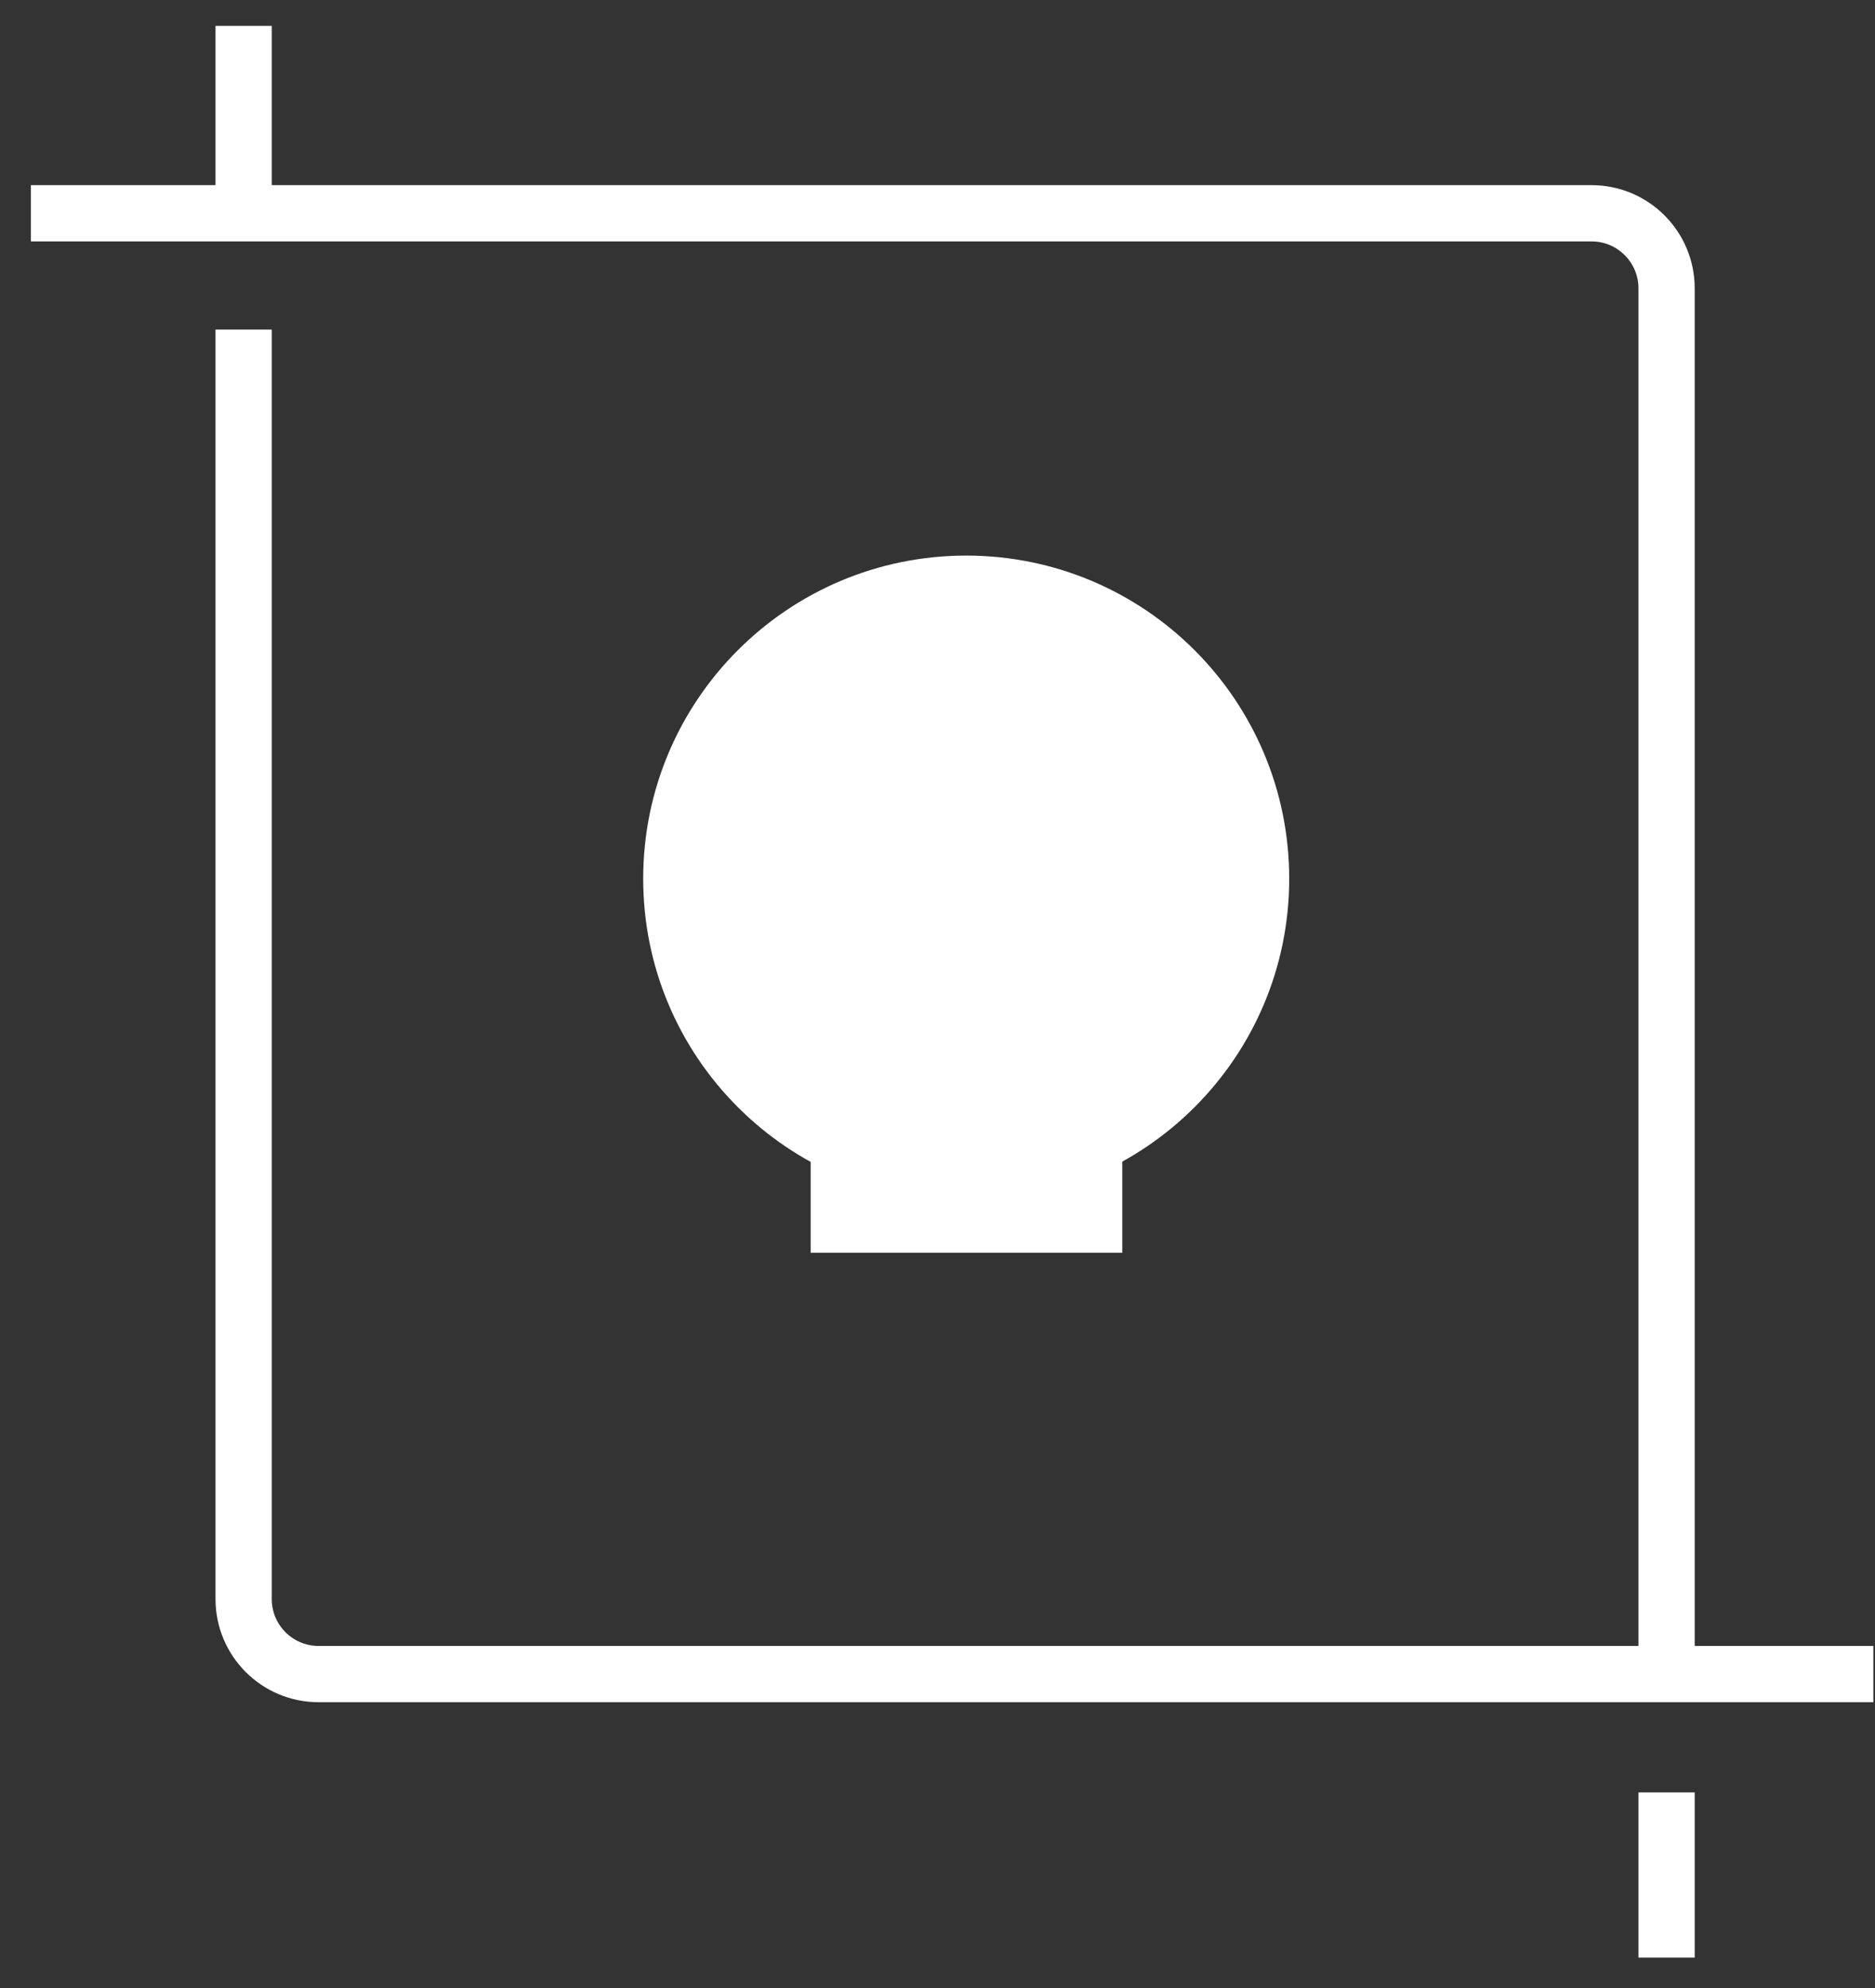
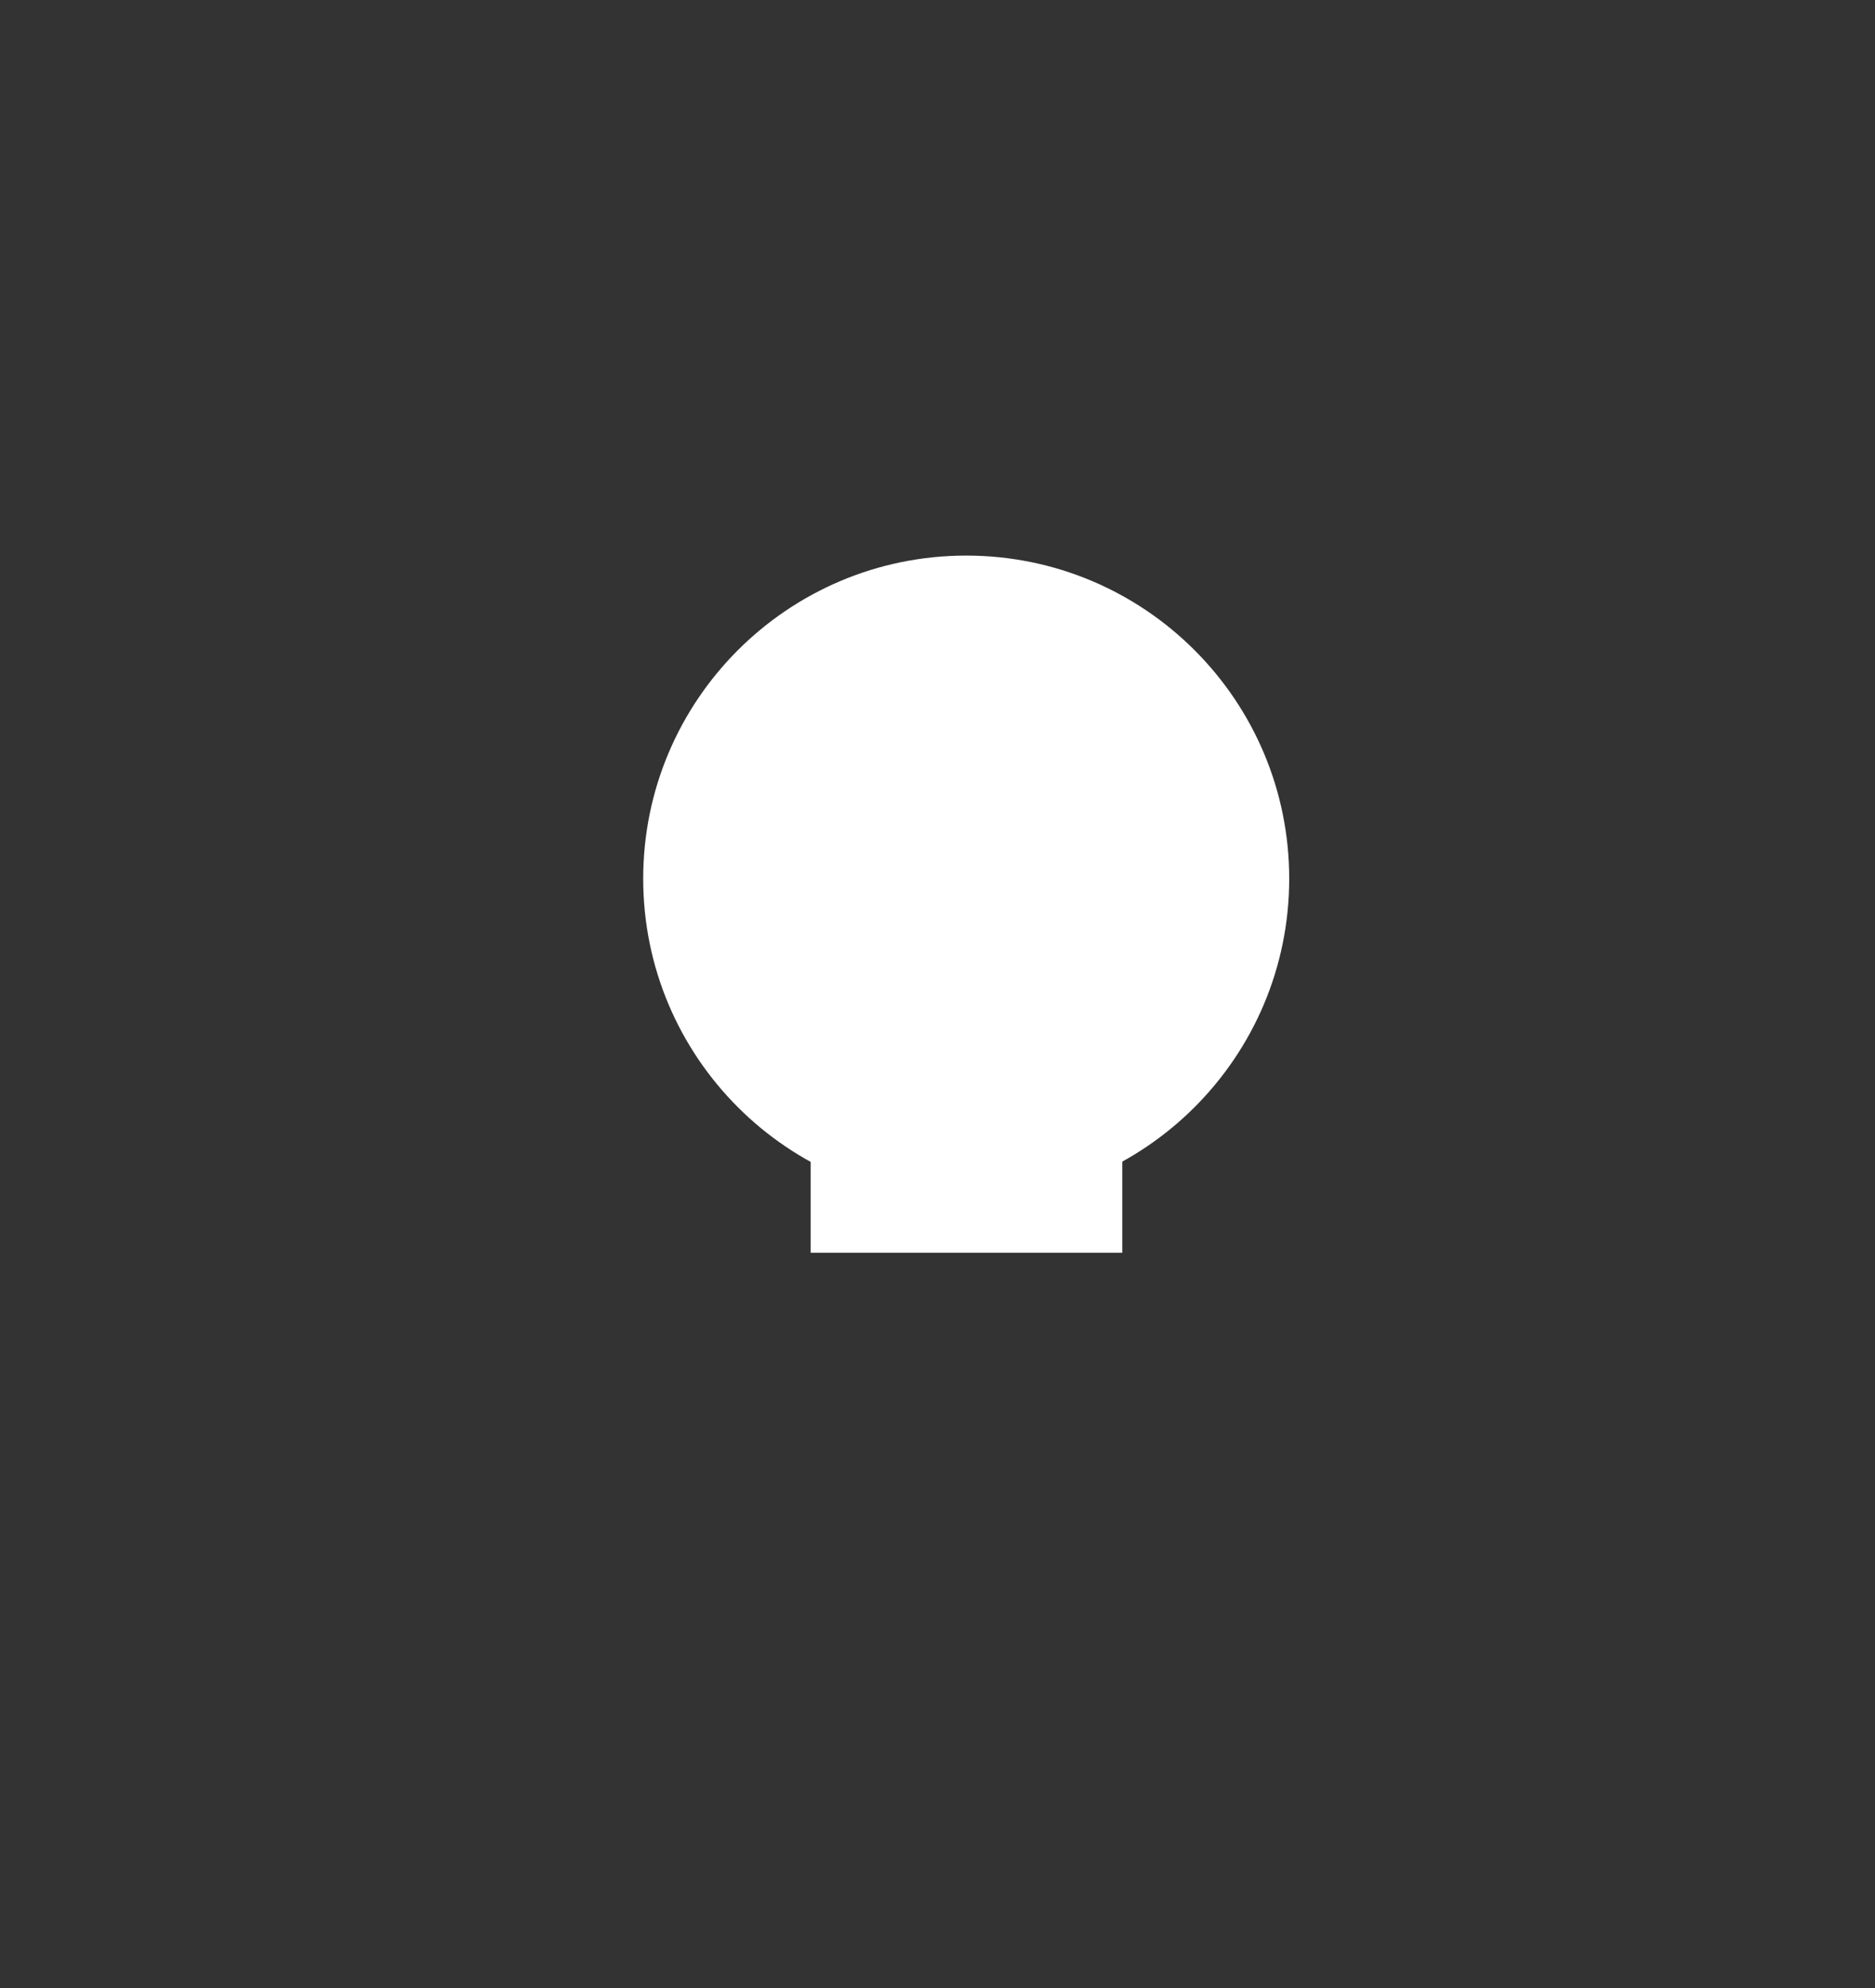
<svg xmlns="http://www.w3.org/2000/svg" width="50" height="53" viewBox="0 0 50 53" fill="none">
  <rect x="0" y="0" width="50" height="53" fill="#333333" stroke="none" />
-   <path d="M1.574 5.686H6.497M6.497 9.536V42.631C6.497 43.736 7.392 44.631 8.497 44.631H49.956H44.442V7.686C44.442 6.582 43.546 5.686 42.442 5.686H6.497M6.497 5.686V1.441M44.442 51.439V48.535" stroke="white" stroke-width="1.5" stroke-linecap="square" />
  <path d="M25.766 32.039C30.523 32.039 34.379 28.183 34.379 23.426C34.379 18.669 30.523 14.812 25.766 14.812C21.009 14.812 17.152 18.669 17.152 23.426C17.152 28.183 21.009 32.039 25.766 32.039Z" fill="white" />
  <path d="M29.927 29.828H21.617V33.399H29.927V29.828Z" fill="white" />
</svg>